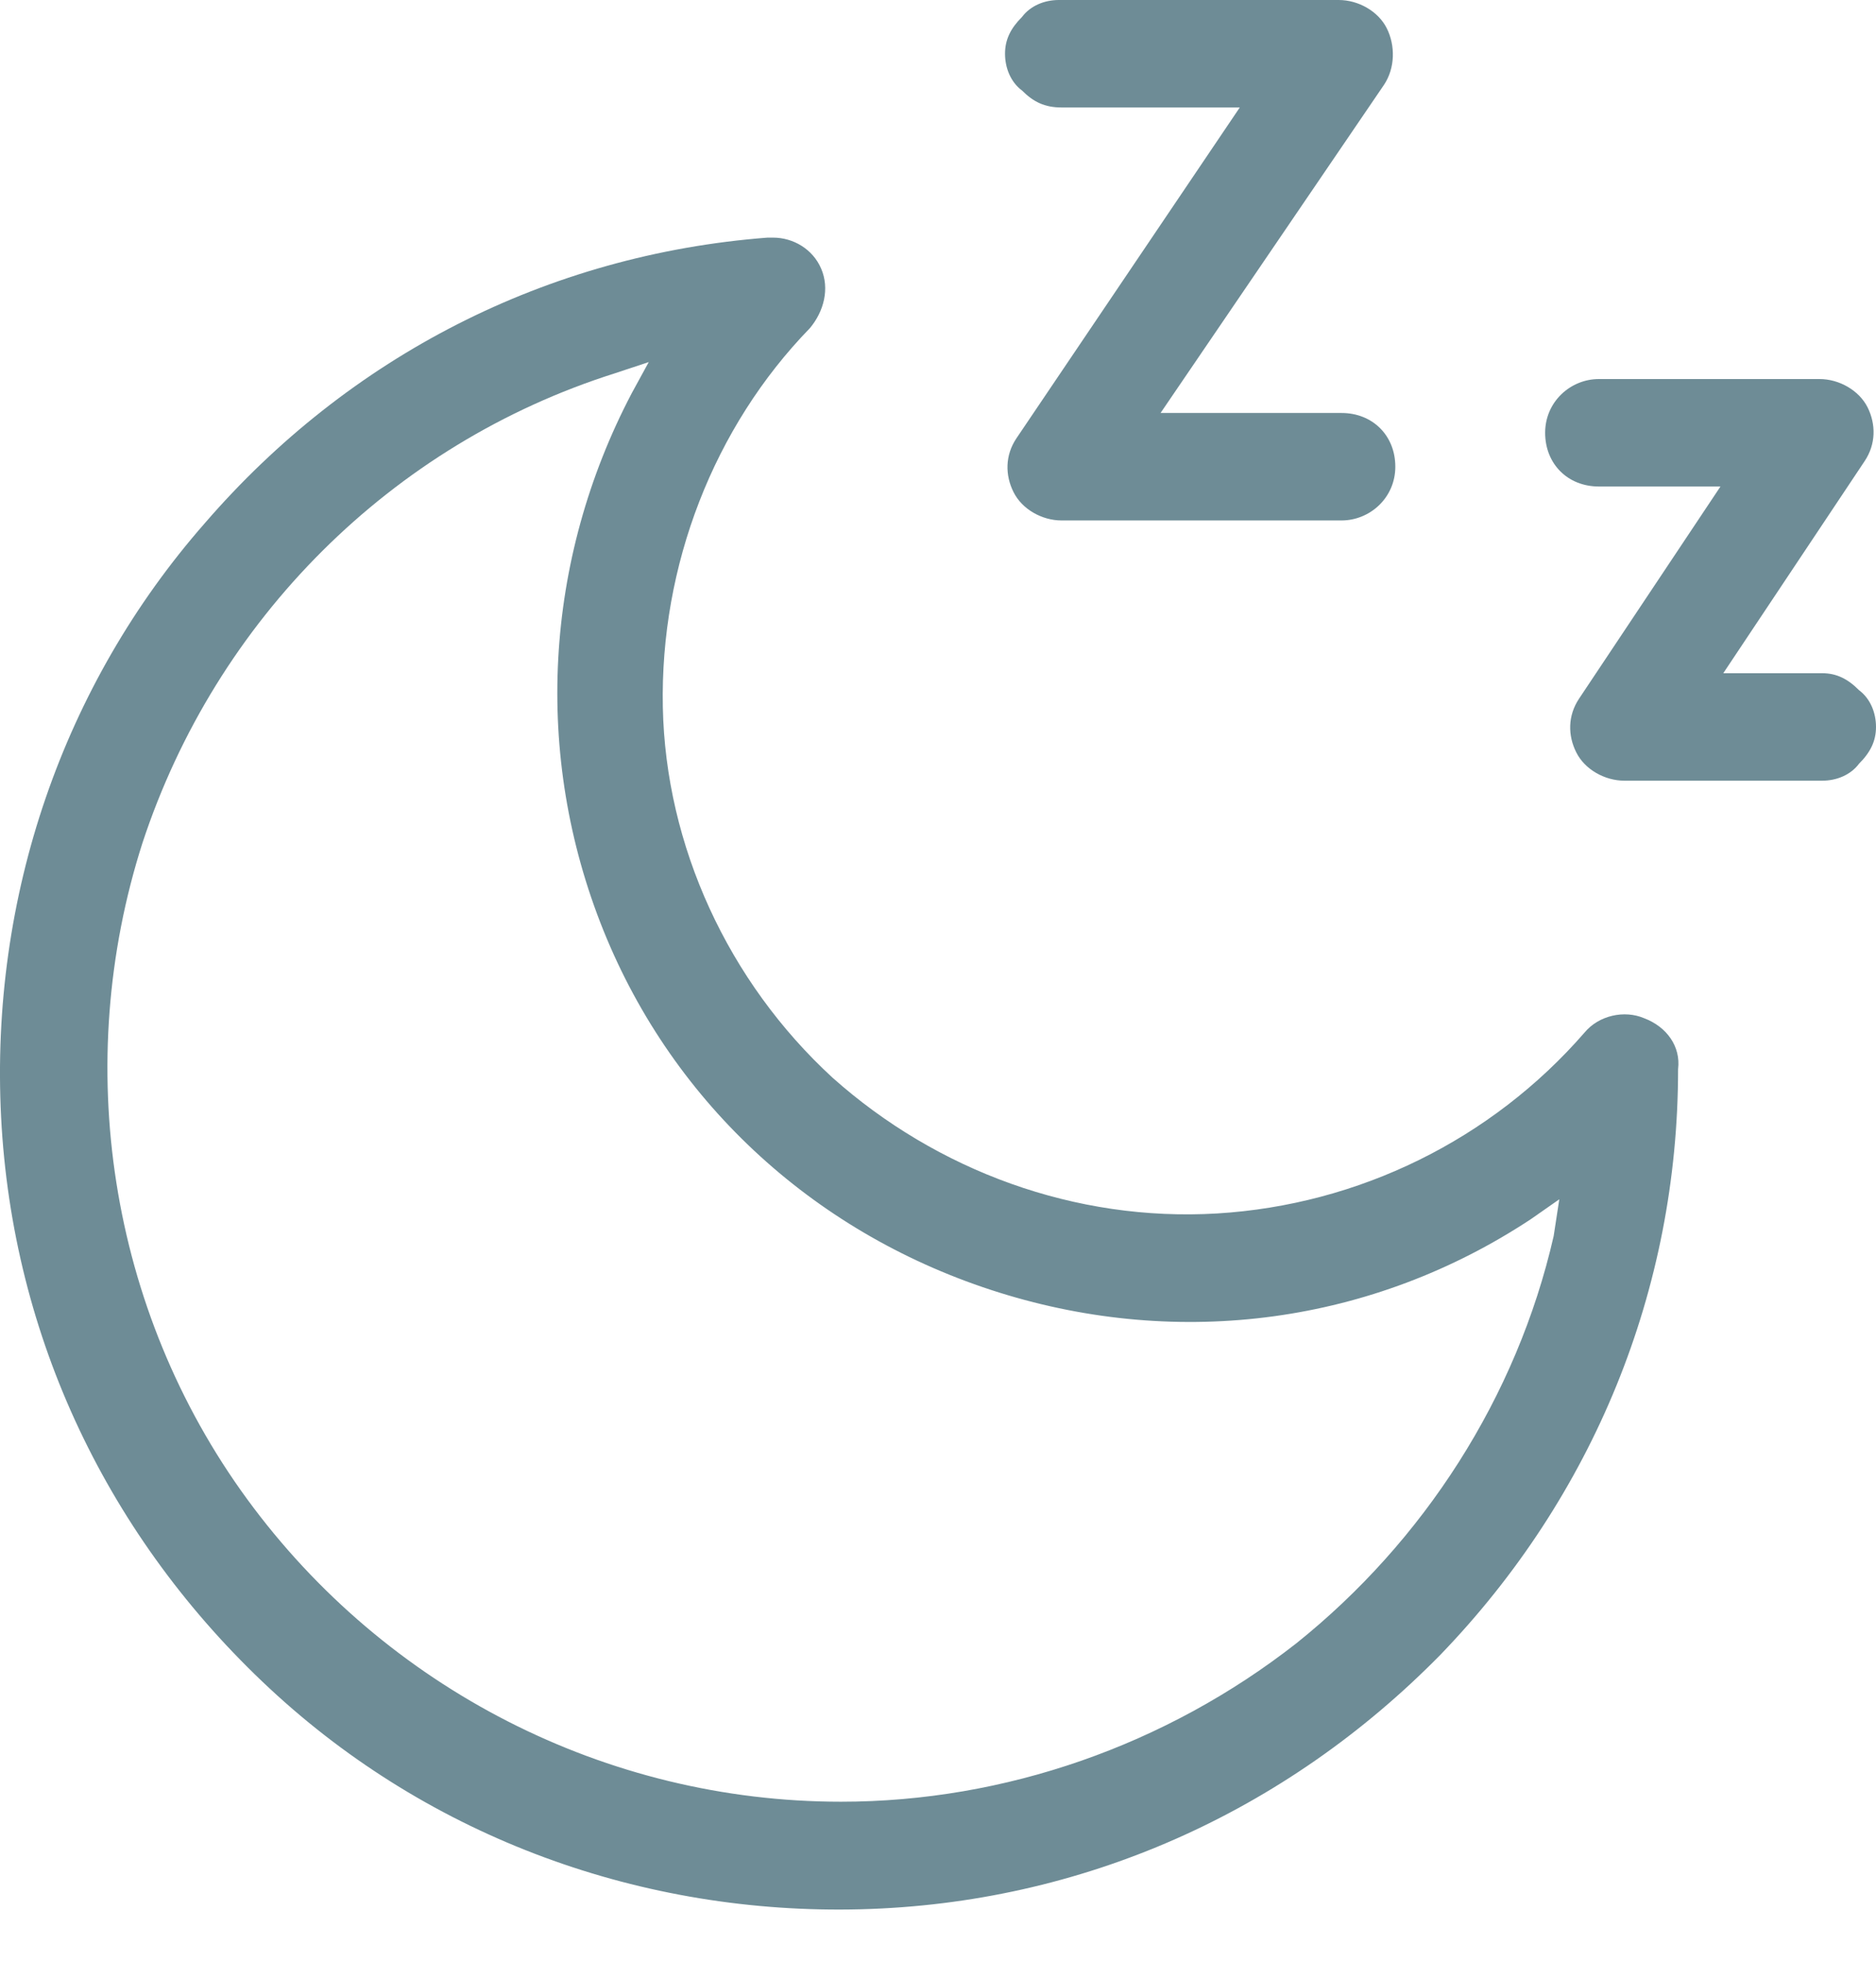
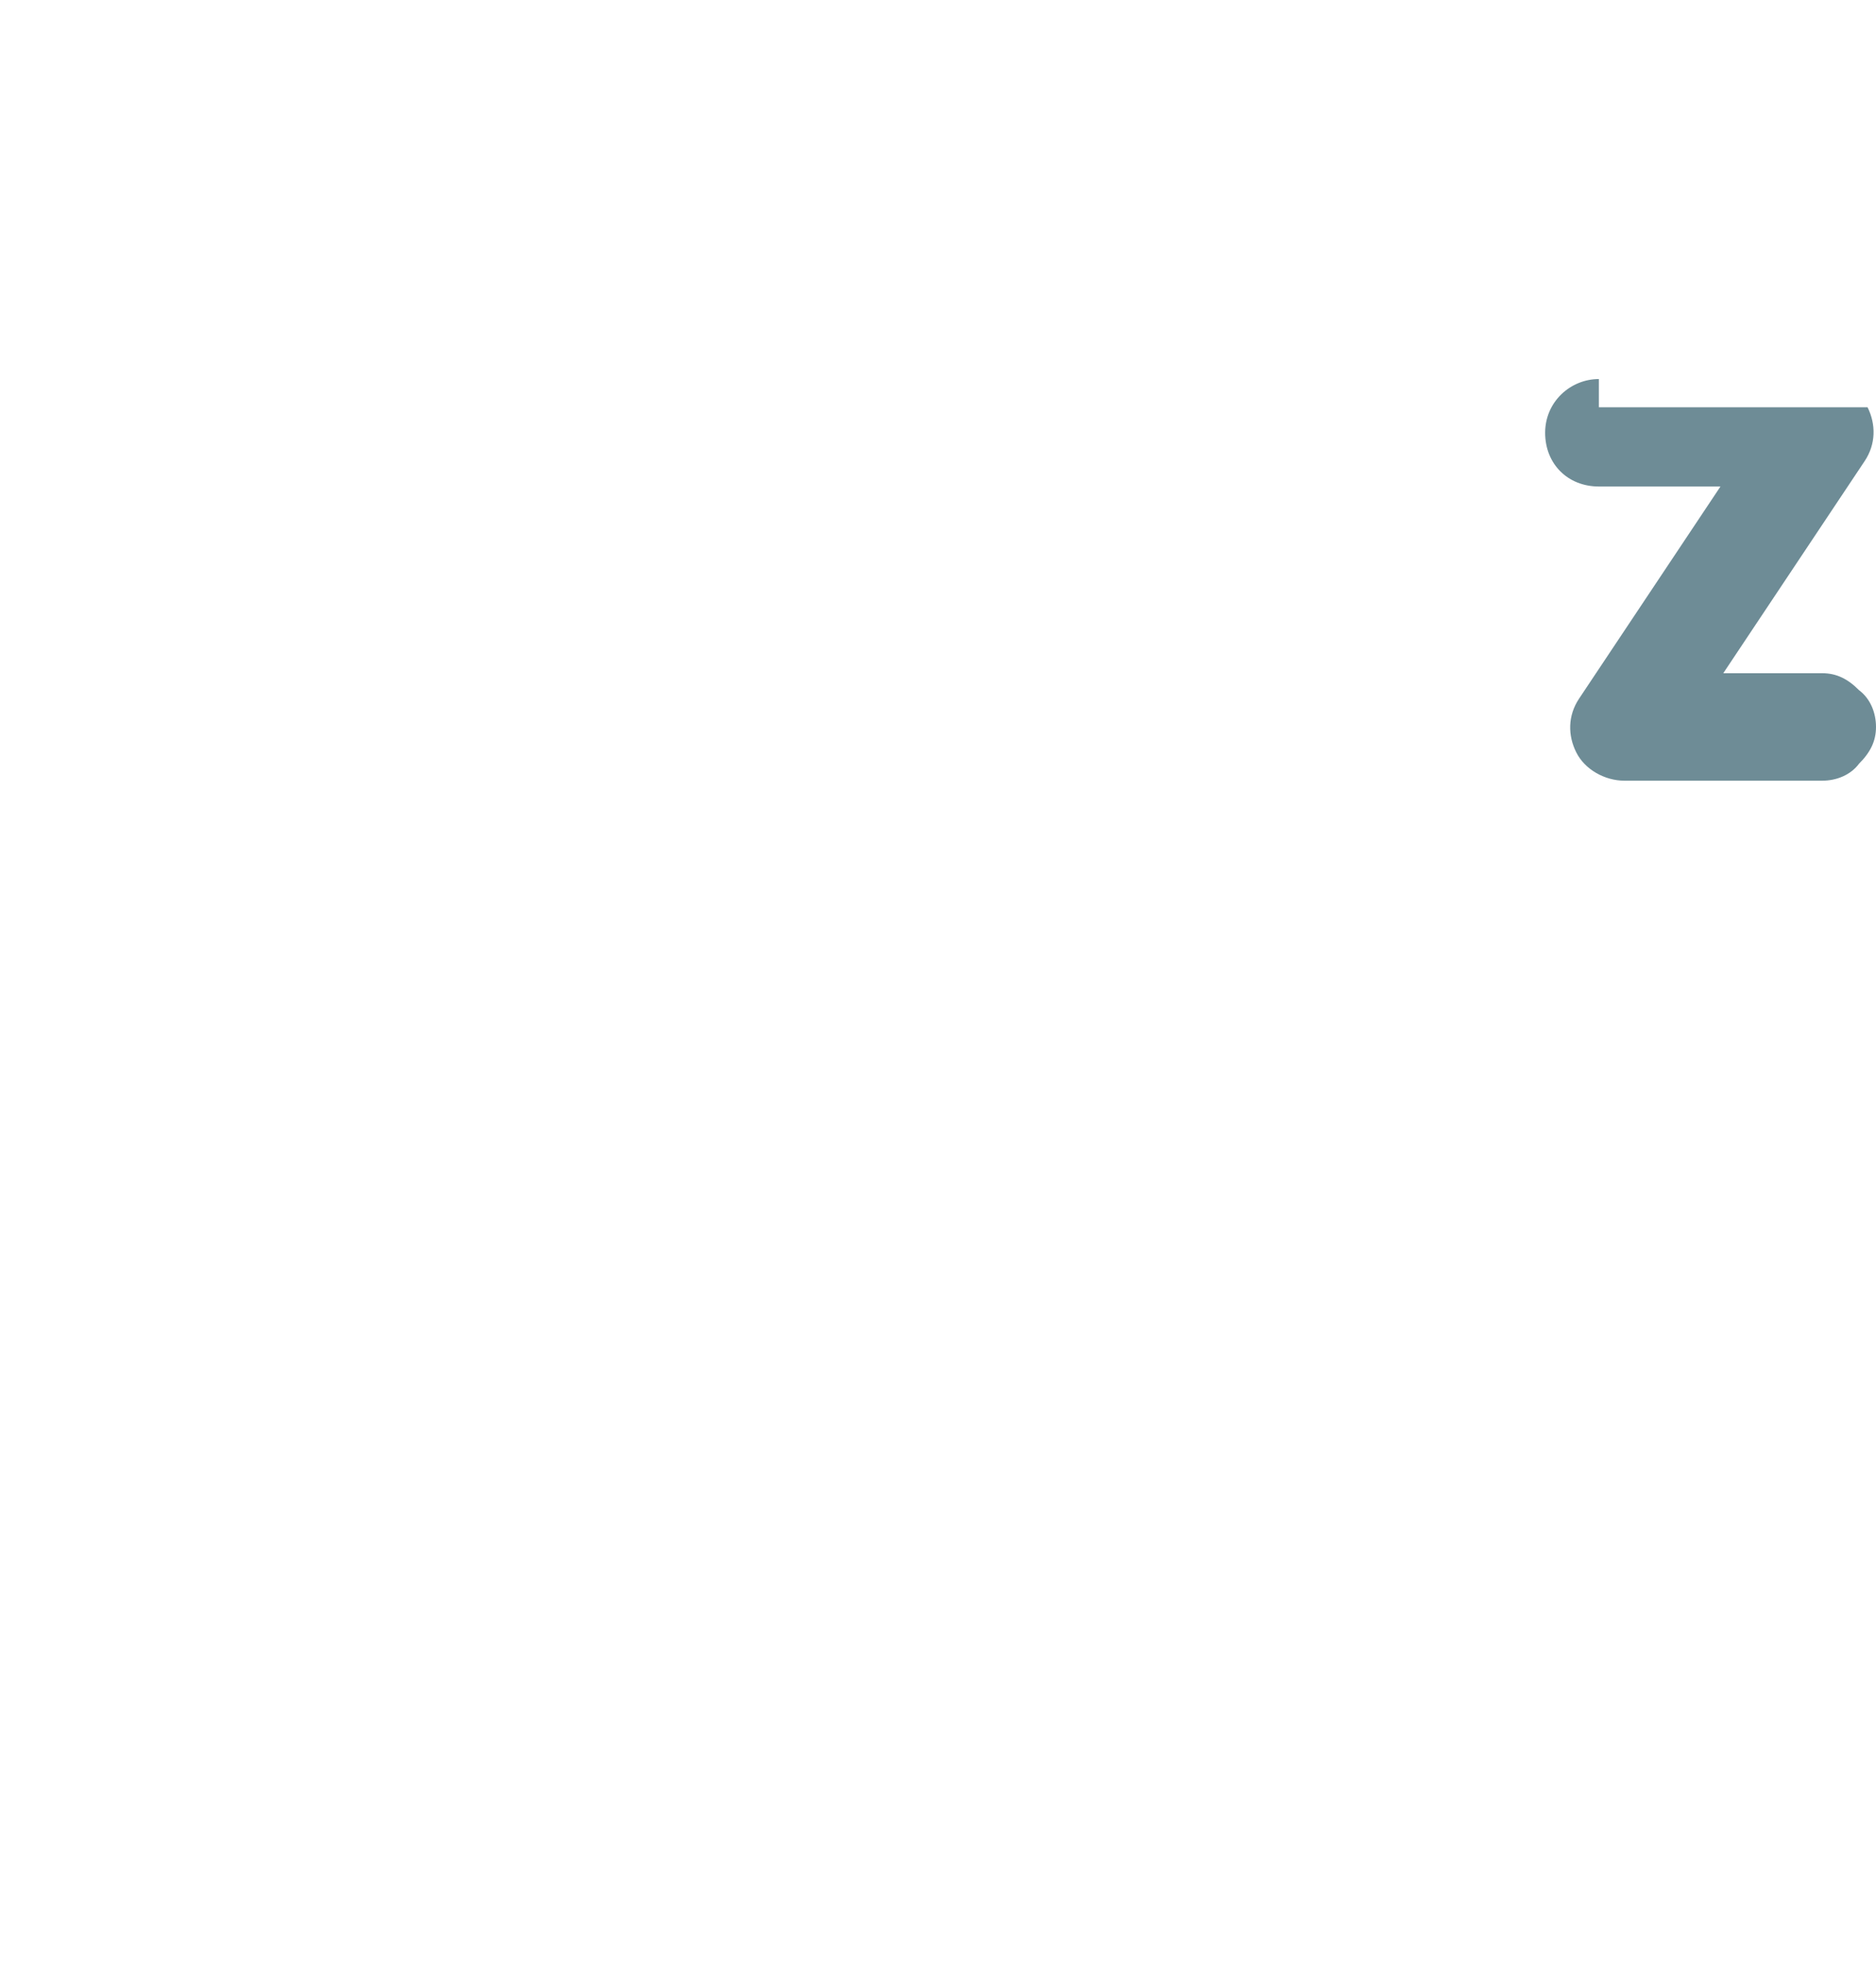
<svg xmlns="http://www.w3.org/2000/svg" width="22" height="23" viewBox="0 0 22 23" fill="none">
-   <path d="M19.281 11.938C19.049 11.839 18.75 11.905 18.584 12.104C17.49 13.364 15.931 14.127 14.273 14.227C12.615 14.326 10.99 13.729 9.763 12.635C8.536 11.507 7.806 9.915 7.773 8.291C7.74 6.632 8.37 5.007 9.498 3.847C9.664 3.648 9.73 3.382 9.63 3.15C9.531 2.918 9.299 2.786 9.067 2.786C9.034 2.786 9.034 2.786 9 2.786C6.414 2.985 4.092 4.178 2.401 6.135C0.743 8.025 -0.119 10.512 0.013 13.099C0.146 15.686 1.274 18.04 3.164 19.798C5.054 21.555 7.541 22.451 10.095 22.385C12.681 22.318 15.069 21.257 16.893 19.4C18.684 17.543 19.679 15.122 19.679 12.535C19.712 12.27 19.546 12.038 19.281 11.938ZM18.22 14.492C17.788 16.382 16.694 18.073 15.202 19.267C13.676 20.461 11.786 21.124 9.863 21.124C7.11 21.124 4.523 19.798 2.898 17.576C1.274 15.354 0.842 12.469 1.671 9.882C2.534 7.263 4.59 5.206 7.21 4.377L7.608 4.245L7.409 4.609C6.381 6.566 6.248 8.854 7.077 10.91C7.906 12.966 9.597 14.492 11.72 15.155C13.842 15.818 16.097 15.52 17.954 14.293L18.286 14.061L18.22 14.492Z" fill="#6e8c96" />
-   <path d="M18.75 4.444C18.419 4.444 18.12 4.709 18.12 5.074C18.12 5.439 18.385 5.704 18.75 5.704H20.176L18.518 8.191C18.385 8.39 18.385 8.622 18.485 8.821C18.584 9.02 18.817 9.153 19.049 9.153H21.37C21.536 9.153 21.702 9.087 21.801 8.954C21.934 8.821 22 8.689 22 8.523C22 8.357 21.934 8.191 21.801 8.092C21.669 7.959 21.536 7.893 21.37 7.893H20.209L21.867 5.406C22 5.207 22 4.974 21.901 4.775C21.801 4.577 21.569 4.444 21.337 4.444H18.75Z" fill="#6e8c96" />
-   <path d="M12.449 1.26H14.539L11.919 5.14C11.786 5.339 11.786 5.571 11.886 5.77C11.985 5.969 12.217 6.102 12.449 6.102H15.732C16.064 6.102 16.363 5.837 16.363 5.472C16.363 5.107 16.097 4.842 15.732 4.842H13.61L16.23 0.995C16.363 0.796 16.363 0.531 16.263 0.332C16.164 0.133 15.931 0 15.699 0H12.416C12.25 0 12.085 0.066 11.985 0.199C11.852 0.332 11.786 0.464 11.786 0.63C11.786 0.796 11.852 0.962 11.985 1.061C12.118 1.194 12.25 1.26 12.449 1.26Z" fill="#6e8c96" />
+   <path d="M18.75 4.444C18.419 4.444 18.12 4.709 18.12 5.074C18.12 5.439 18.385 5.704 18.75 5.704H20.176L18.518 8.191C18.385 8.39 18.385 8.622 18.485 8.821C18.584 9.02 18.817 9.153 19.049 9.153H21.37C21.536 9.153 21.702 9.087 21.801 8.954C21.934 8.821 22 8.689 22 8.523C22 8.357 21.934 8.191 21.801 8.092C21.669 7.959 21.536 7.893 21.37 7.893H20.209L21.867 5.406C22 5.207 22 4.974 21.901 4.775H18.75Z" fill="#6e8c96" />
</svg>